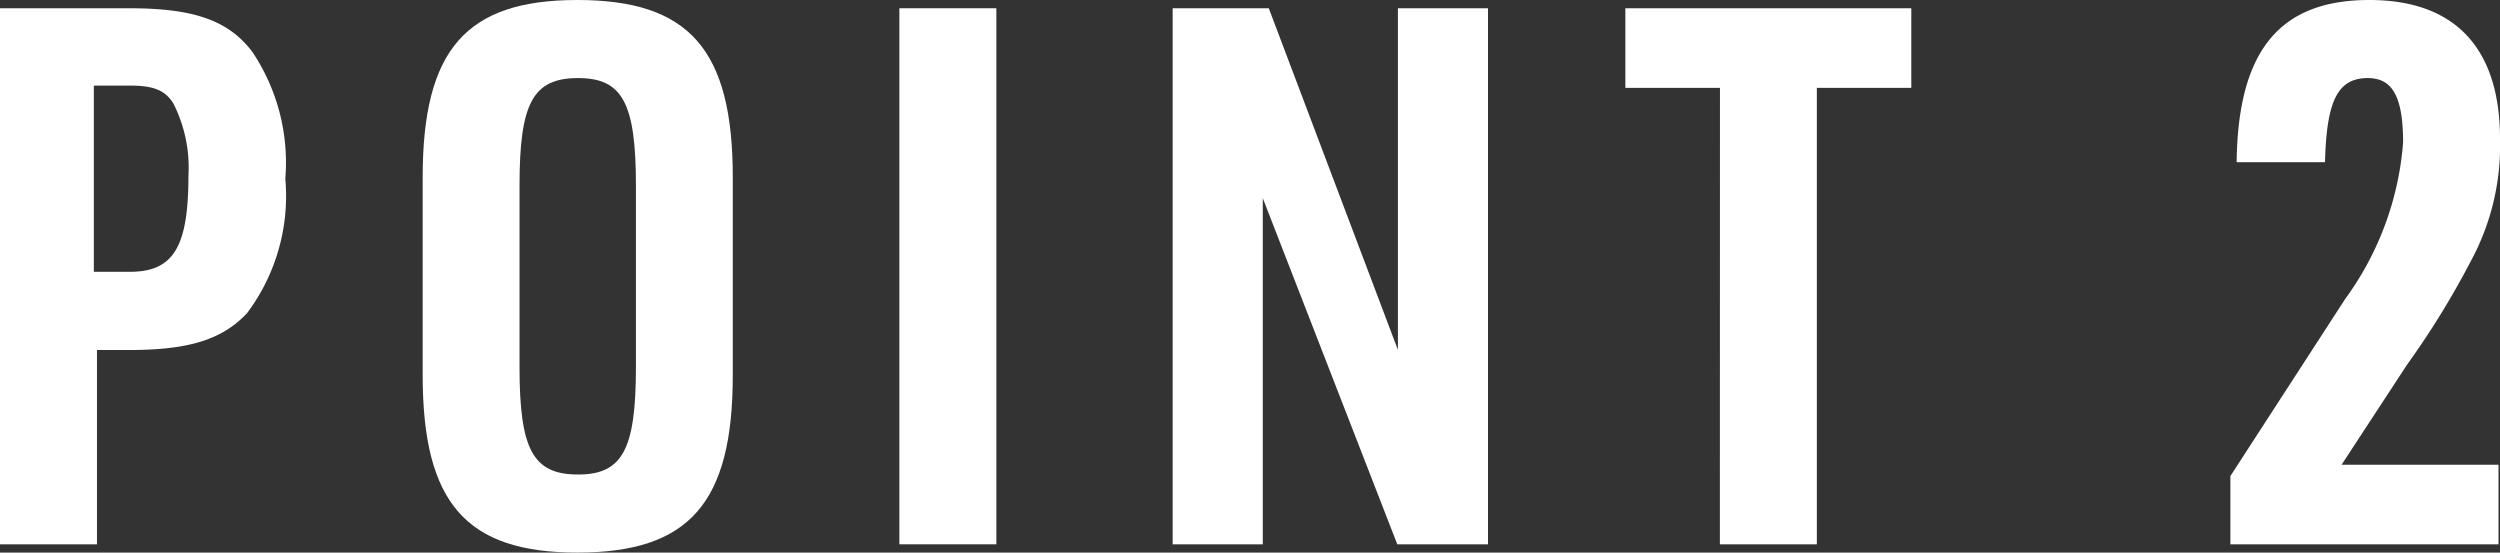
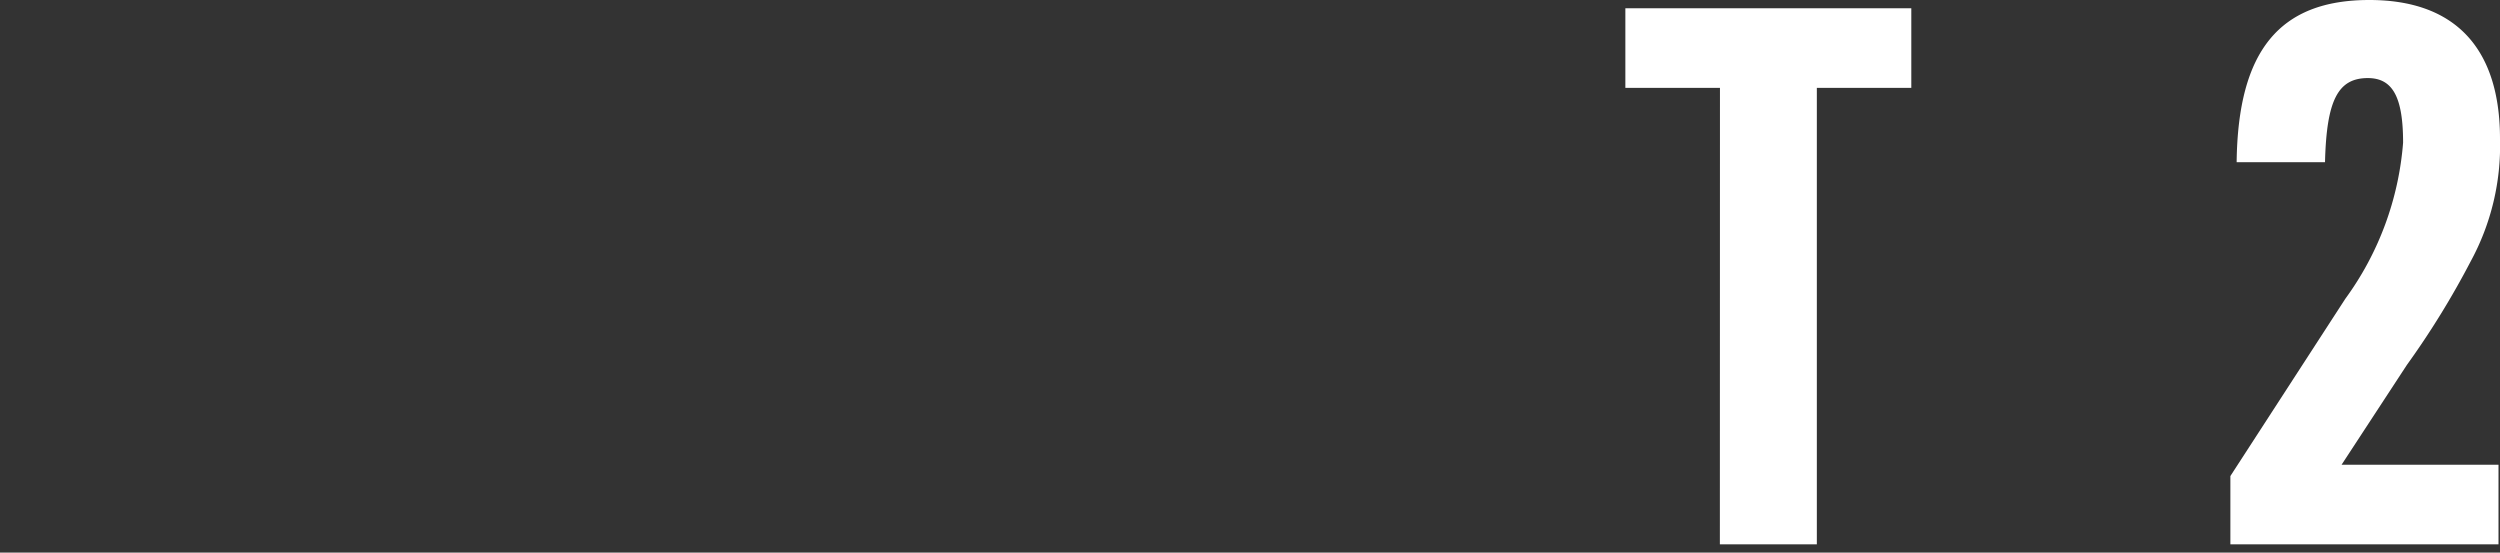
<svg xmlns="http://www.w3.org/2000/svg" width="79.919" height="17.666" viewBox="0 0 79.919 17.666">
  <rect x="0" y="0" width="79.919" height="17.666" fill="#333333" stroke="none" />
  <g id="レイヤー_2" data-name="レイヤー 2">
    <g id="レイヤー_1-2" data-name="レイヤー 1">
-       <path d="M3.1,17.4H0V.264H4.128C6.192.264,7.3.648,8.065,1.656A6.357,6.357,0,0,1,9.121,5.713a6.244,6.244,0,0,1-1.225,4.3c-.792.84-1.848,1.176-3.768,1.176H3.1ZM4.152,8.689c1.392,0,1.872-.792,1.872-3.072a4.521,4.521,0,0,0-.48-2.305C5.28,2.88,4.9,2.736,4.152,2.736H3V8.689Z" fill="#fff" />
-       <path d="M13.512,5.665C13.512,1.584,14.9,0,18.456,0c3.577,0,4.969,1.584,4.969,5.665V12c0,4.081-1.392,5.665-4.969,5.665-3.552,0-4.944-1.584-4.944-5.665Zm6.817.264c0-2.641-.433-3.433-1.849-3.433-1.44,0-1.872.792-1.872,3.433v5.808c0,2.64.432,3.432,1.872,3.432,1.416,0,1.849-.792,1.849-3.432Z" fill="#fff" />
-       <path d="M28.751.264h3.1V17.4h-3.1Z" fill="#fff" />
-       <path d="M37.487.264H40.56l4.128,10.921V.264h2.88V17.4h-2.9l-4.3-11.065V17.4H37.487Z" fill="#fff" />
      <path d="M54.983,2.808H51.959V.264H61.1V2.808H58.08V17.4h-3.1Z" fill="#fff" />
      <path d="M71.3,15.218l3.673-5.665a9.741,9.741,0,0,0,1.848-4.992c0-1.465-.336-2.065-1.128-2.065-.96,0-1.32.72-1.368,2.689H71.5C71.542,1.632,72.862,0,75.743,0c2.736,0,4.176,1.536,4.176,4.44a7.735,7.735,0,0,1-.936,3.913,27.059,27.059,0,0,1-2.04,3.312l-2.089,3.192h5.017V17.4H71.3Z" fill="#fff" />
    </g>
  </g>
</svg>